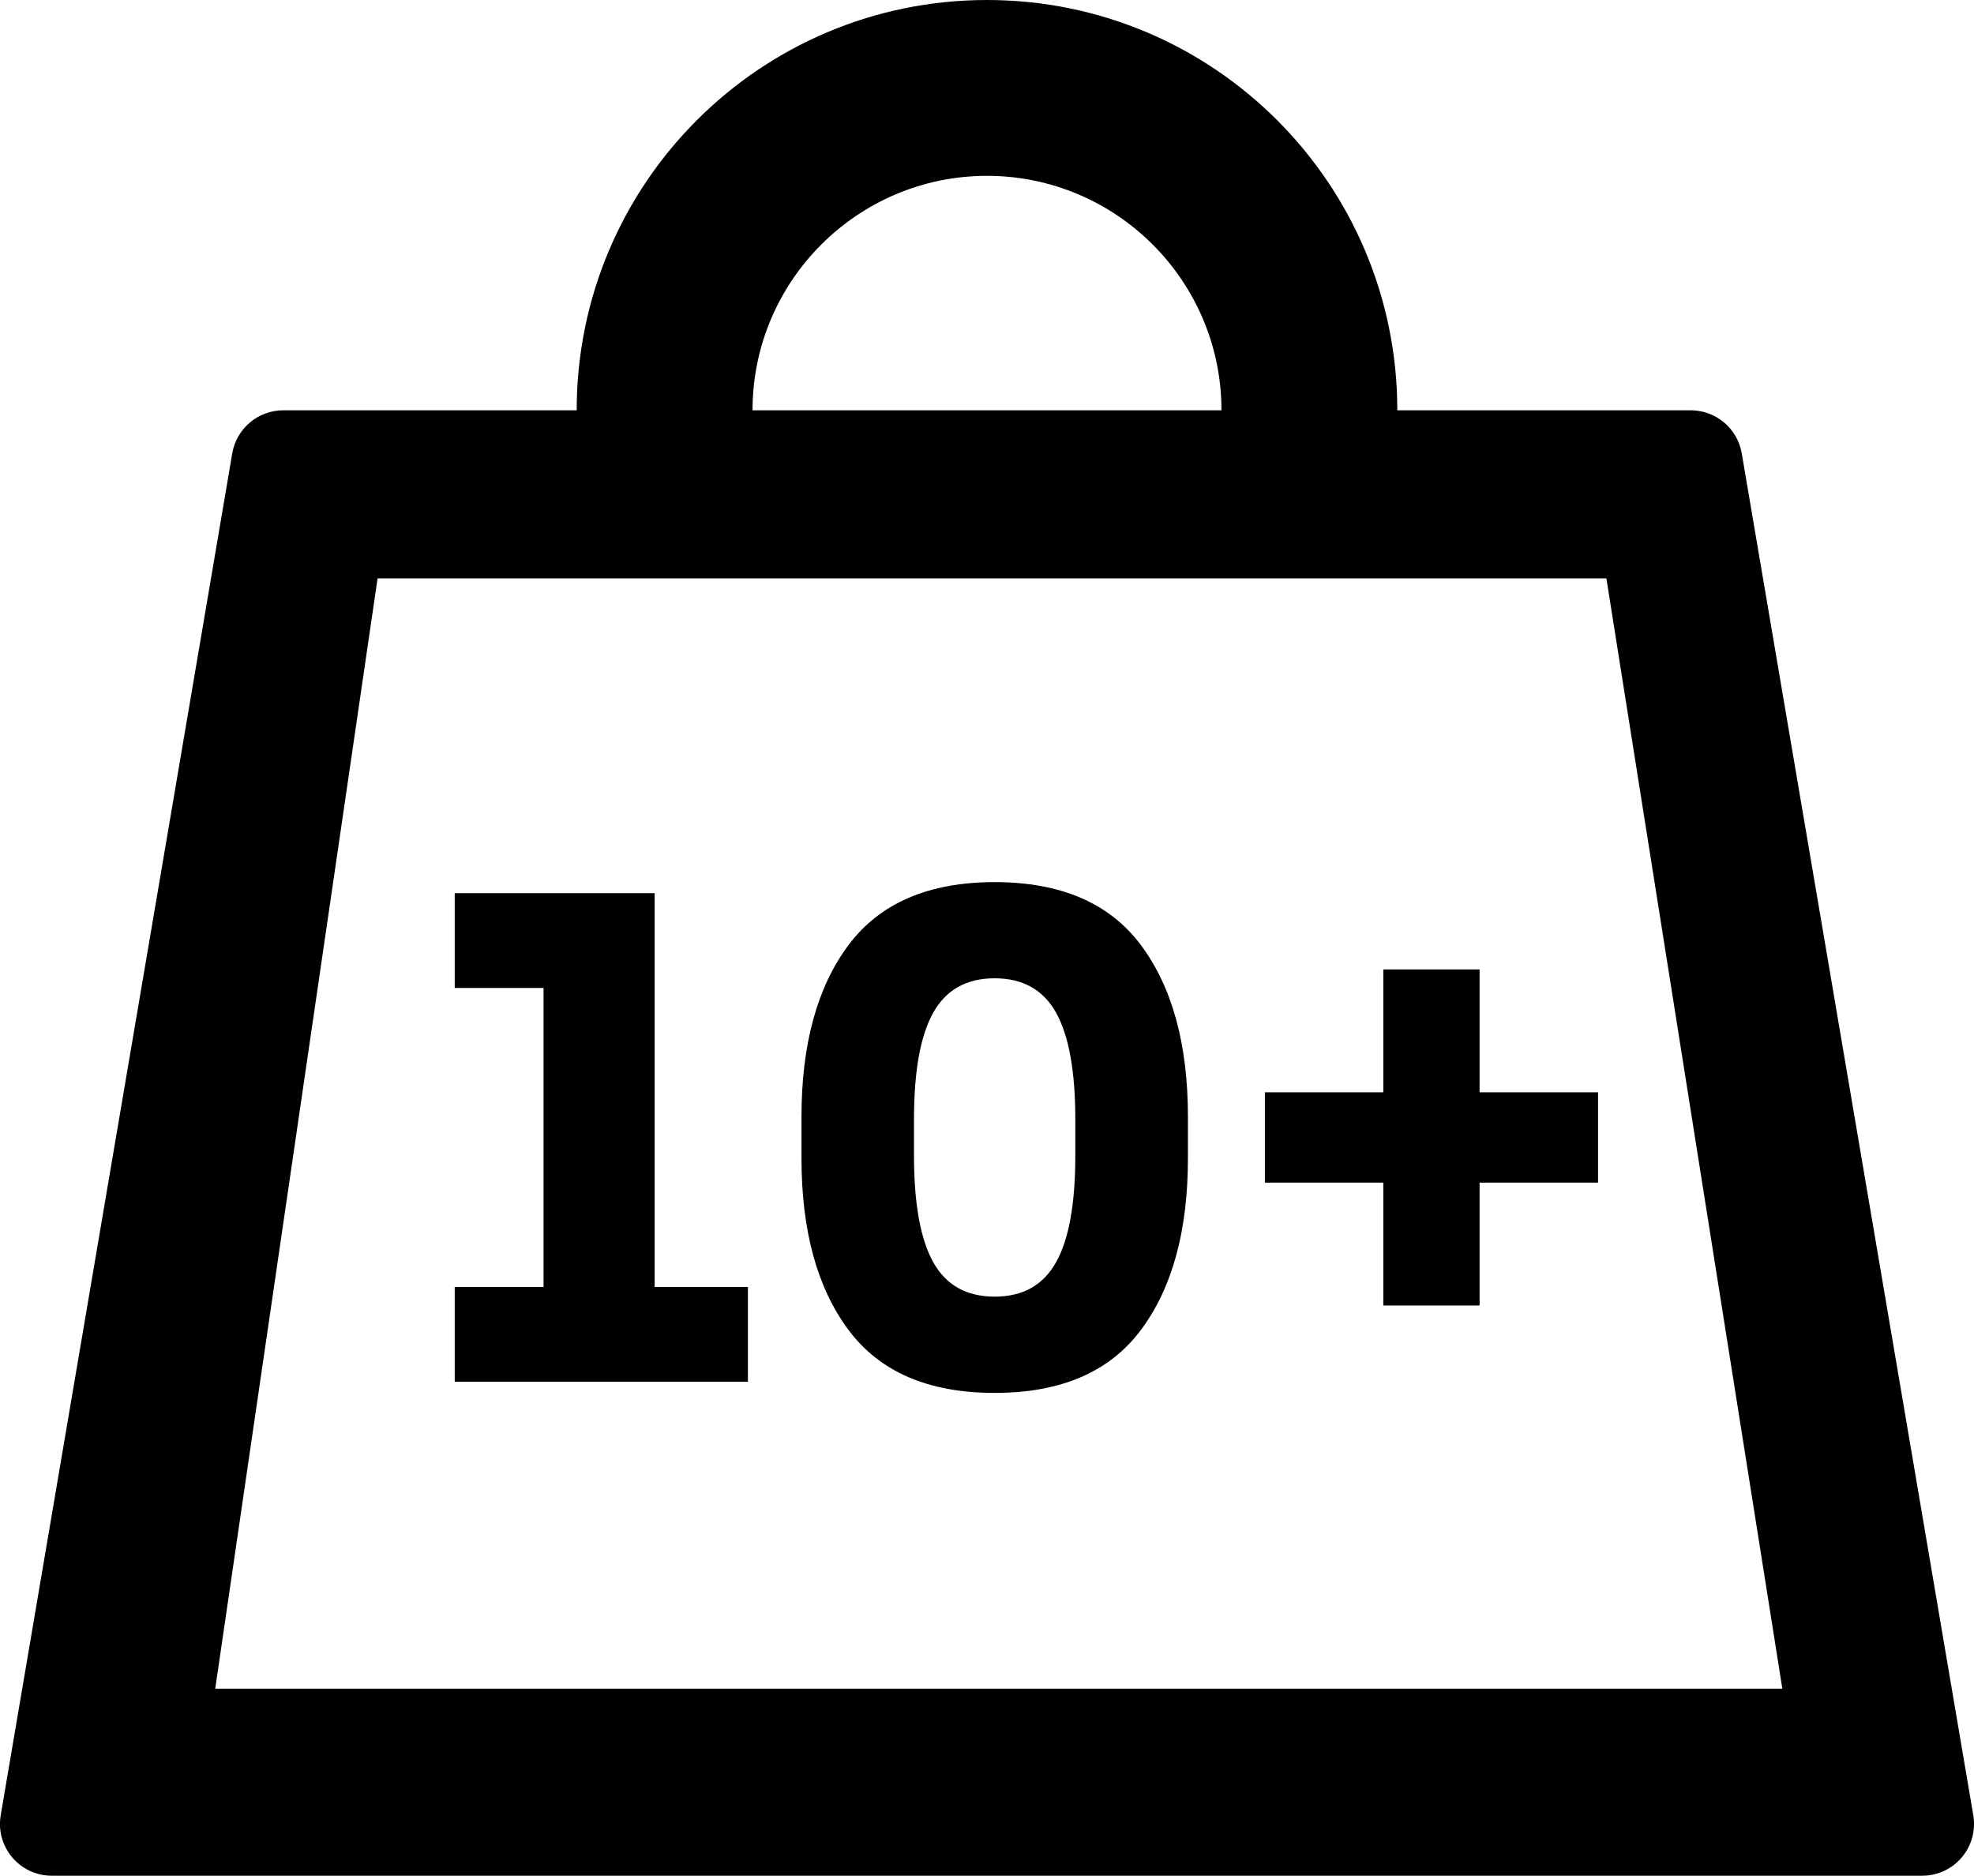
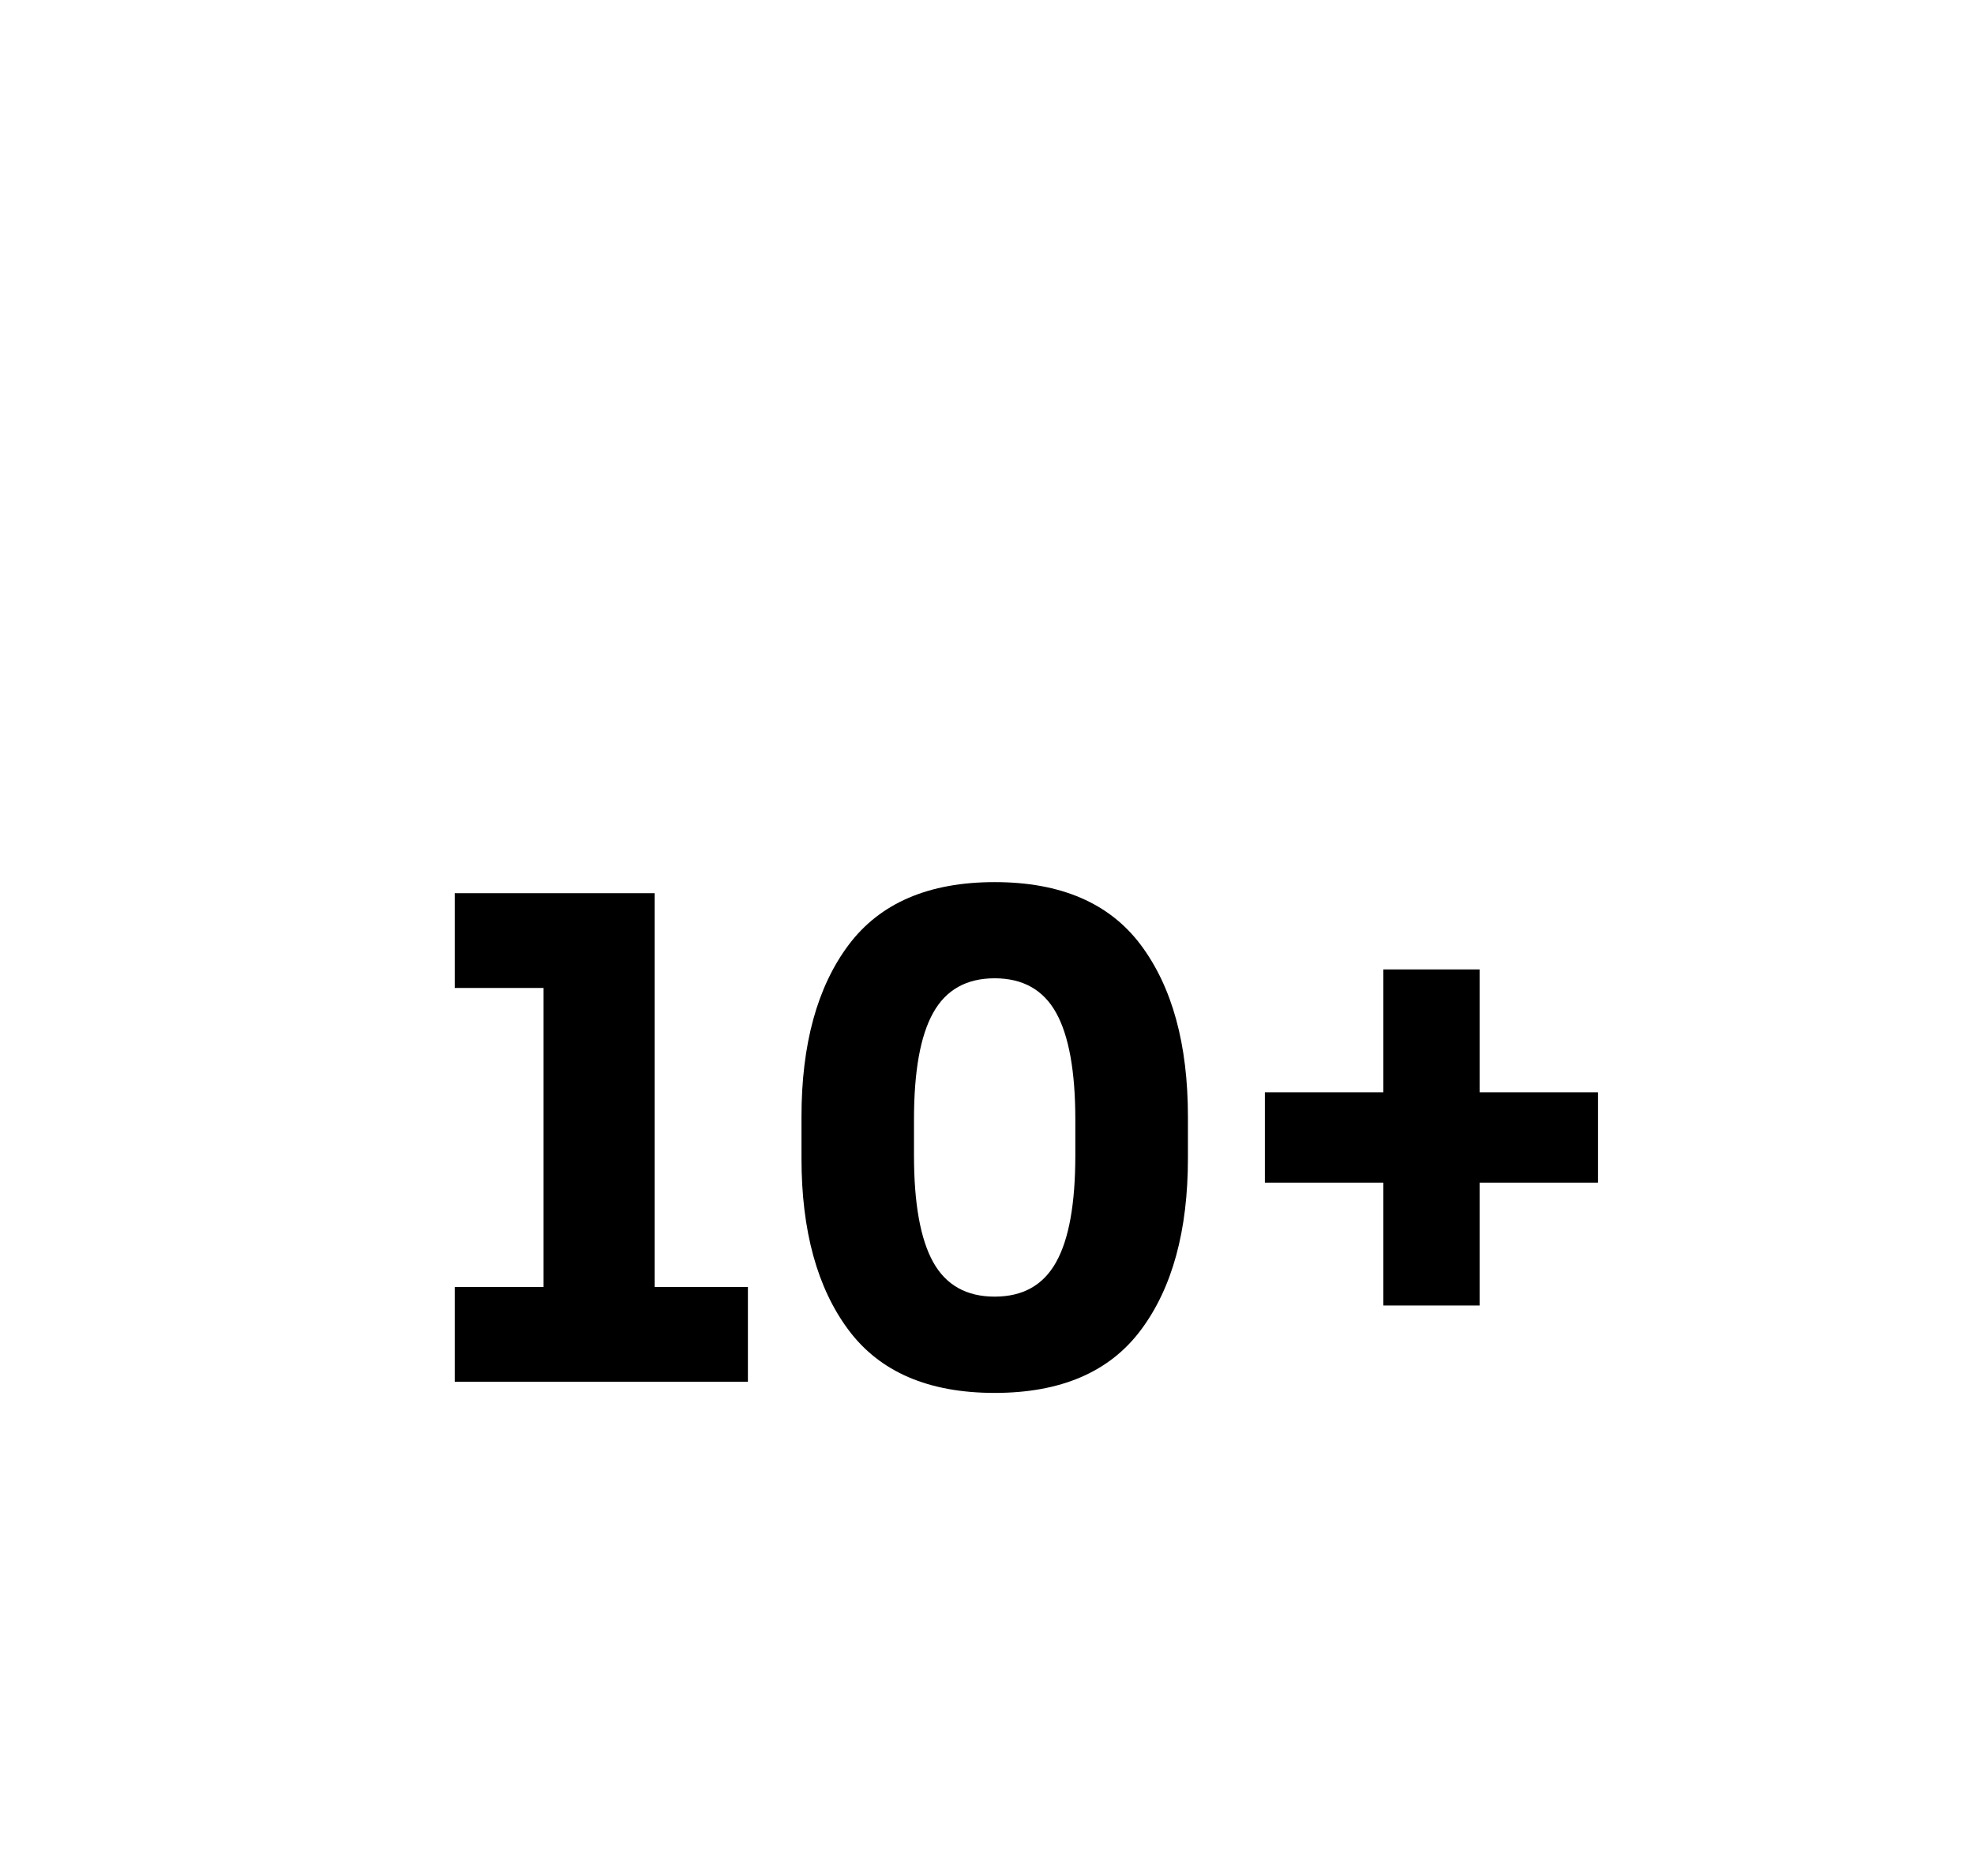
<svg xmlns="http://www.w3.org/2000/svg" id="dhl_icons" viewBox="0 0 196 186.25">
  <defs>
    <style> .cls-1 { fill: #000; } .cls-1, .cls-2 { stroke-width: 0px; } .cls-2 { fill: none; } </style>
  </defs>
  <g>
-     <path class="cls-2" d="M121.28,40.74c0-12.84-10.44-23.28-23.28-23.28s-23.28,10.44-23.28,23.28h46.56Z" />
-     <path class="cls-1" d="M195.93,180.25l-22.99-135.23c-.42-2.47-2.56-4.28-5.07-4.28h-29.13C138.74,18.24,120.5,0,98,0s-40.74,18.24-40.74,40.74h-29.13c-2.51,0-4.65,1.81-5.07,4.28L.07,180.25c-.53,3.14,1.88,6,5.07,6h185.72c3.18,0,5.6-2.86,5.07-6ZM98,17.46c12.84,0,23.28,10.44,23.28,23.28h-46.56c0-12.84,10.44-23.28,23.28-23.28ZM21.37,167.68l16.12-110.25h122.01l17.47,110.25H21.37Z" />
-   </g>
+     </g>
  <g>
    <path class="cls-1" d="M45.15,137.2v-9.41h8.82v-29.69h-8.82v-9.41h19.85v39.1h9.26v9.41h-29.11Z" />
    <path class="cls-1" d="M98.76,138.31c-6.56,0-11.4-2.08-14.51-6.25s-4.67-9.85-4.67-17.05v-4.12c0-7.2,1.56-12.89,4.67-17.05,3.11-4.16,7.95-6.25,14.51-6.25s11.4,2.08,14.52,6.25c3.11,4.17,4.67,9.85,4.67,17.05v4.12c0,7.2-1.56,12.89-4.67,17.05-3.11,4.17-7.95,6.25-14.52,6.25ZM98.76,128.75c2.8,0,4.83-1.14,6.1-3.42,1.28-2.28,1.91-5.82,1.91-10.62v-3.53c0-4.8-.64-8.34-1.91-10.62-1.27-2.28-3.31-3.42-6.1-3.42s-4.83,1.14-6.1,3.42c-1.28,2.28-1.91,5.82-1.91,10.62v3.53c0,4.8.64,8.34,1.91,10.62,1.27,2.28,3.31,3.42,6.1,3.42Z" />
    <path class="cls-1" d="M137.35,129.63v-12.2h-11.76v-8.97h11.76v-12.2h9.56v12.2h11.76v8.97h-11.76v12.2h-9.56Z" />
  </g>
</svg>